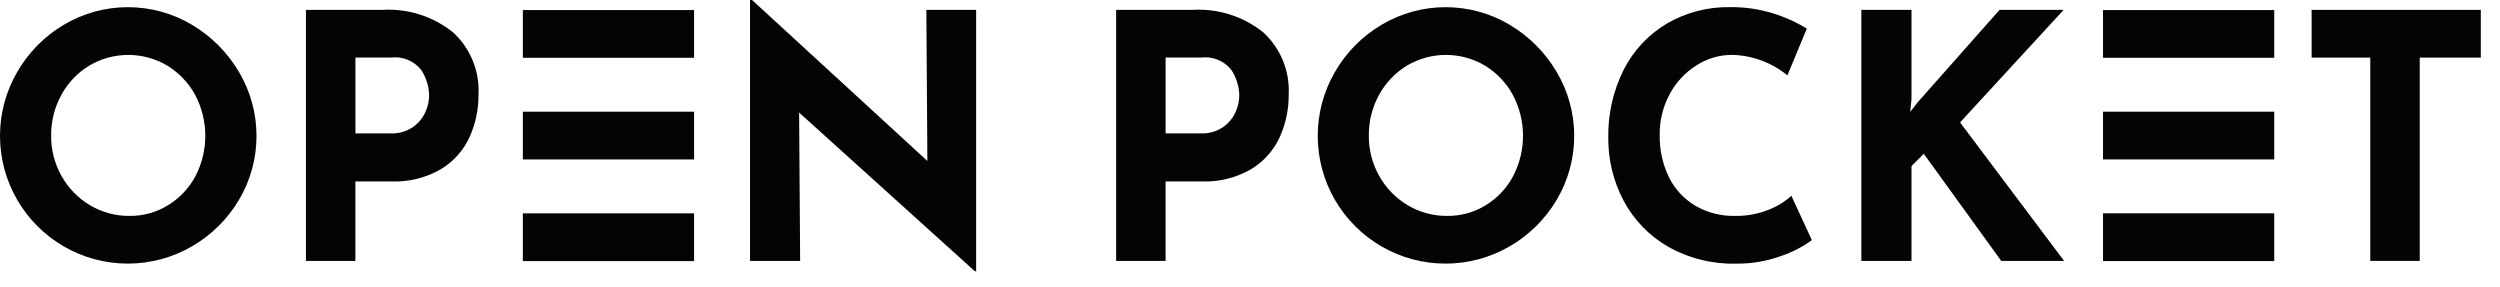
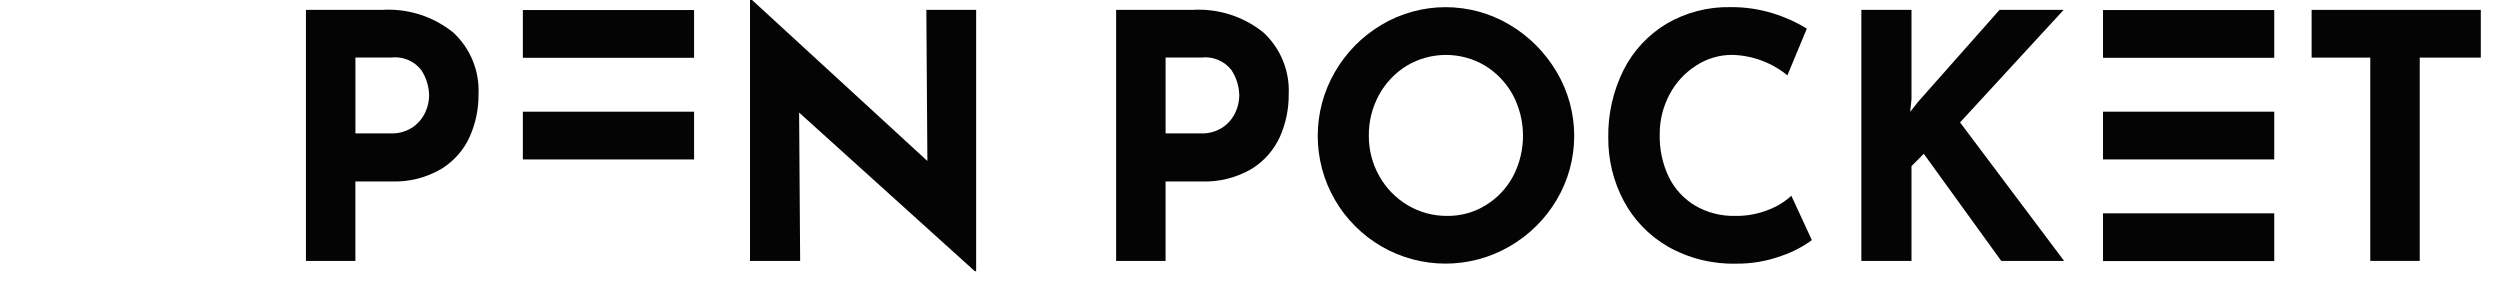
<svg xmlns="http://www.w3.org/2000/svg" width="100%" height="100%" viewBox="0 0 122 14" version="1.1" xml:space="preserve" style="fill-rule:evenodd;clip-rule:evenodd;stroke-linejoin:round;stroke-miterlimit:2;">
  <g transform="matrix(1,0,0,1,-0.001,-83.063)">
    <g transform="matrix(1,0,0,1,0,83.063)">
      <g>
        <g transform="matrix(1,0,0,1,-137.378,-455.041)">
-           <path d="M138.219,458.553C138.766,457.6 139.552,456.806 140.498,456.247C142.419,455.106 144.82,455.106 146.741,456.247C147.691,456.808 148.483,457.601 149.041,458.553C150.182,460.474 150.182,462.873 149.041,464.794C148.482,465.736 147.69,466.519 146.741,467.066C144.81,468.185 142.421,468.185 140.49,467.066C139.548,466.519 138.766,465.736 138.219,464.794C137.099,462.867 137.099,460.48 138.219,458.553ZM140.383,463.63C140.71,464.218 141.186,464.708 141.764,465.052C142.349,465.403 143.021,465.585 143.703,465.577C144.367,465.584 145.02,465.402 145.584,465.052C146.146,464.708 146.607,464.219 146.917,463.637C147.564,462.393 147.558,460.907 146.9,459.668C146.58,459.083 146.112,458.592 145.543,458.244C144.37,457.547 142.905,457.547 141.732,458.244C141.162,458.591 140.694,459.082 140.375,459.668C140.038,460.28 139.866,460.969 139.875,461.668C139.869,462.355 140.044,463.032 140.383,463.63Z" style="fill:rgb(4,4,4);fill-rule:nonzero;" />
-         </g>
+           </g>
        <g transform="matrix(1,0,0,1,-132.935,-455.002)">
          <path d="M155.055,456.59C155.893,457.364 156.345,458.472 156.288,459.611C156.294,460.319 156.148,461.02 155.862,461.667C155.57,462.318 155.089,462.866 154.481,463.24C153.734,463.68 152.876,463.894 152.01,463.856L150.279,463.856L150.279,467.734L147.866,467.734L147.866,455.484L151.577,455.484C152.834,455.404 154.076,455.799 155.055,456.59ZM153.092,461.201C153.353,461.017 153.56,460.767 153.692,460.476C153.809,460.225 153.872,459.953 153.877,459.676C153.873,459.229 153.739,458.792 153.493,458.419C153.142,457.97 152.578,457.738 152.012,457.811L150.281,457.811L150.281,461.511L151.995,461.511C152.385,461.529 152.77,461.419 153.092,461.2L153.092,461.201Z" style="fill:rgb(4,4,4);fill-rule:nonzero;" />
        </g>
        <g transform="matrix(1,0,0,1,-126.487,-455.145)">
          <path d="M174.124,455.628L174.124,468.378L174.057,468.378L165.485,460.638L165.535,467.879L163.088,467.879L163.088,455.145L163.188,455.145L171.744,463L171.694,455.627L174.124,455.628Z" style="fill:rgb(4,4,4);fill-rule:nonzero;" />
        </g>
        <g transform="matrix(1,0,0,1,-121.17,-455.002)">
          <path d="M182.829,456.59C183.665,457.365 184.117,458.472 184.06,459.611C184.066,460.319 183.921,461.019 183.636,461.667C183.343,462.317 182.862,462.865 182.255,463.24C181.507,463.68 180.648,463.894 179.782,463.856L178.051,463.856L178.051,467.734L175.638,467.734L175.638,455.484L179.349,455.484C180.606,455.404 181.849,455.799 182.829,456.59ZM180.864,461.201C181.125,461.017 181.332,460.767 181.464,460.476C181.581,460.225 181.643,459.953 181.648,459.676C181.643,459.229 181.51,458.793 181.265,458.419C180.913,457.97 180.349,457.738 179.783,457.811L178.052,457.811L178.052,461.511L179.768,461.511C180.157,461.529 180.542,461.42 180.864,461.2L180.864,461.201Z" style="fill:rgb(4,4,4);fill-rule:nonzero;" />
        </g>
        <g transform="matrix(1,0,0,1,-118.243,-455.041)">
          <path d="M183.388,458.553C183.937,457.6 184.722,456.806 185.669,456.247C187.59,455.106 189.989,455.106 191.91,456.247C192.86,456.808 193.651,457.602 194.21,458.553C195.351,460.474 195.351,462.873 194.21,464.794C193.651,465.736 192.859,466.519 191.91,467.066C189.98,468.185 187.59,468.185 185.66,467.066C184.718,466.519 183.935,465.736 183.388,464.794C182.27,462.867 182.27,460.48 183.388,458.553ZM185.552,463.63C185.879,464.217 186.355,464.708 186.933,465.052C187.519,465.403 188.19,465.584 188.873,465.577C189.537,465.584 190.189,465.402 190.754,465.052C191.316,464.707 191.775,464.219 192.085,463.637C192.733,462.393 192.727,460.906 192.069,459.668C191.749,459.083 191.281,458.592 190.712,458.244C189.539,457.547 188.073,457.547 186.9,458.244C186.331,458.592 185.863,459.083 185.543,459.668C185.206,460.28 185.034,460.969 185.043,461.668C185.038,462.355 185.213,463.032 185.552,463.63Z" style="fill:rgb(4,4,4);fill-rule:nonzero;" />
        </g>
        <g transform="matrix(1,0,0,1,-114.023,-455.041)">
          <path d="M200.965,467.525C200.256,467.785 199.506,467.915 198.751,467.907C197.586,467.936 196.435,467.649 195.421,467.076C194.504,466.548 193.754,465.772 193.257,464.837C192.755,463.887 192.497,462.826 192.508,461.751C192.488,460.607 192.745,459.474 193.257,458.451C193.729,457.516 194.457,456.733 195.357,456.196C196.3,455.646 197.377,455.367 198.469,455.389C199.168,455.382 199.865,455.483 200.533,455.689C201.117,455.866 201.677,456.118 202.197,456.438L201.249,458.719C200.486,458.094 199.535,457.742 198.549,457.719C197.929,457.719 197.321,457.898 196.801,458.236C196.253,458.584 195.804,459.069 195.501,459.643C195.176,460.249 195.01,460.927 195.018,461.615C195.002,462.332 195.156,463.042 195.466,463.688C195.751,464.265 196.197,464.747 196.749,465.077C197.34,465.42 198.014,465.593 198.697,465.577C199.249,465.586 199.797,465.487 200.311,465.285C200.728,465.128 201.112,464.894 201.443,464.595L202.443,466.759C201.992,467.088 201.494,467.347 200.965,467.525Z" style="fill:rgb(4,4,4);fill-rule:nonzero;" />
        </g>
        <g transform="matrix(1,0,0,1,-110.348,-455.002)">
          <path d="M203.565,460.461L203.931,459.994L207.926,455.484L211.055,455.484L206,460.976L211.077,467.734L208.01,467.734L204.23,462.508L203.63,463.108L203.63,467.735L201.183,467.735L201.183,455.485L203.63,455.485L203.63,459.845L203.565,460.461Z" style="fill:rgb(4,4,4);fill-rule:nonzero;" />
        </g>
        <g transform="matrix(1,0,0,1,-103.81,-455.002)">
          <path d="M224.874,455.484L224.874,457.813L221.894,457.813L221.894,467.734L219.481,467.734L219.481,457.813L216.618,457.813L216.618,455.484L224.874,455.484Z" style="fill:rgb(4,4,4);fill-rule:nonzero;" />
        </g>
        <g transform="matrix(1,0,0,1,25.516,0.49)">
          <rect x="0" y="0" width="8.356" height="2.33" style="fill:rgb(4,4,4);" />
        </g>
        <g transform="matrix(1,0,0,1,25.516,5.451)">
          <rect x="0" y="0" width="8.356" height="2.33" style="fill:rgb(4,4,4);" />
        </g>
        <g transform="matrix(1,0,0,1,25.516,10.411)">
-           <rect x="0" y="0" width="8.356" height="2.33" style="fill:rgb(4,4,4);" />
-         </g>
+           </g>
        <g transform="matrix(1,0,0,1,102.628,0.49)">
          <rect x="0" y="0" width="8.356" height="2.33" style="fill:rgb(4,4,4);" />
          <g transform="matrix(1,0,0,1,0,4.96)">
            <rect x="0" y="0" width="8.356" height="2.33" style="fill:rgb(4,4,4);" />
          </g>
          <g transform="matrix(1,0,0,1,0,9.92)">
            <rect x="0" y="0" width="8.356" height="2.33" style="fill:rgb(4,4,4);" />
          </g>
        </g>
      </g>
    </g>
  </g>
</svg>